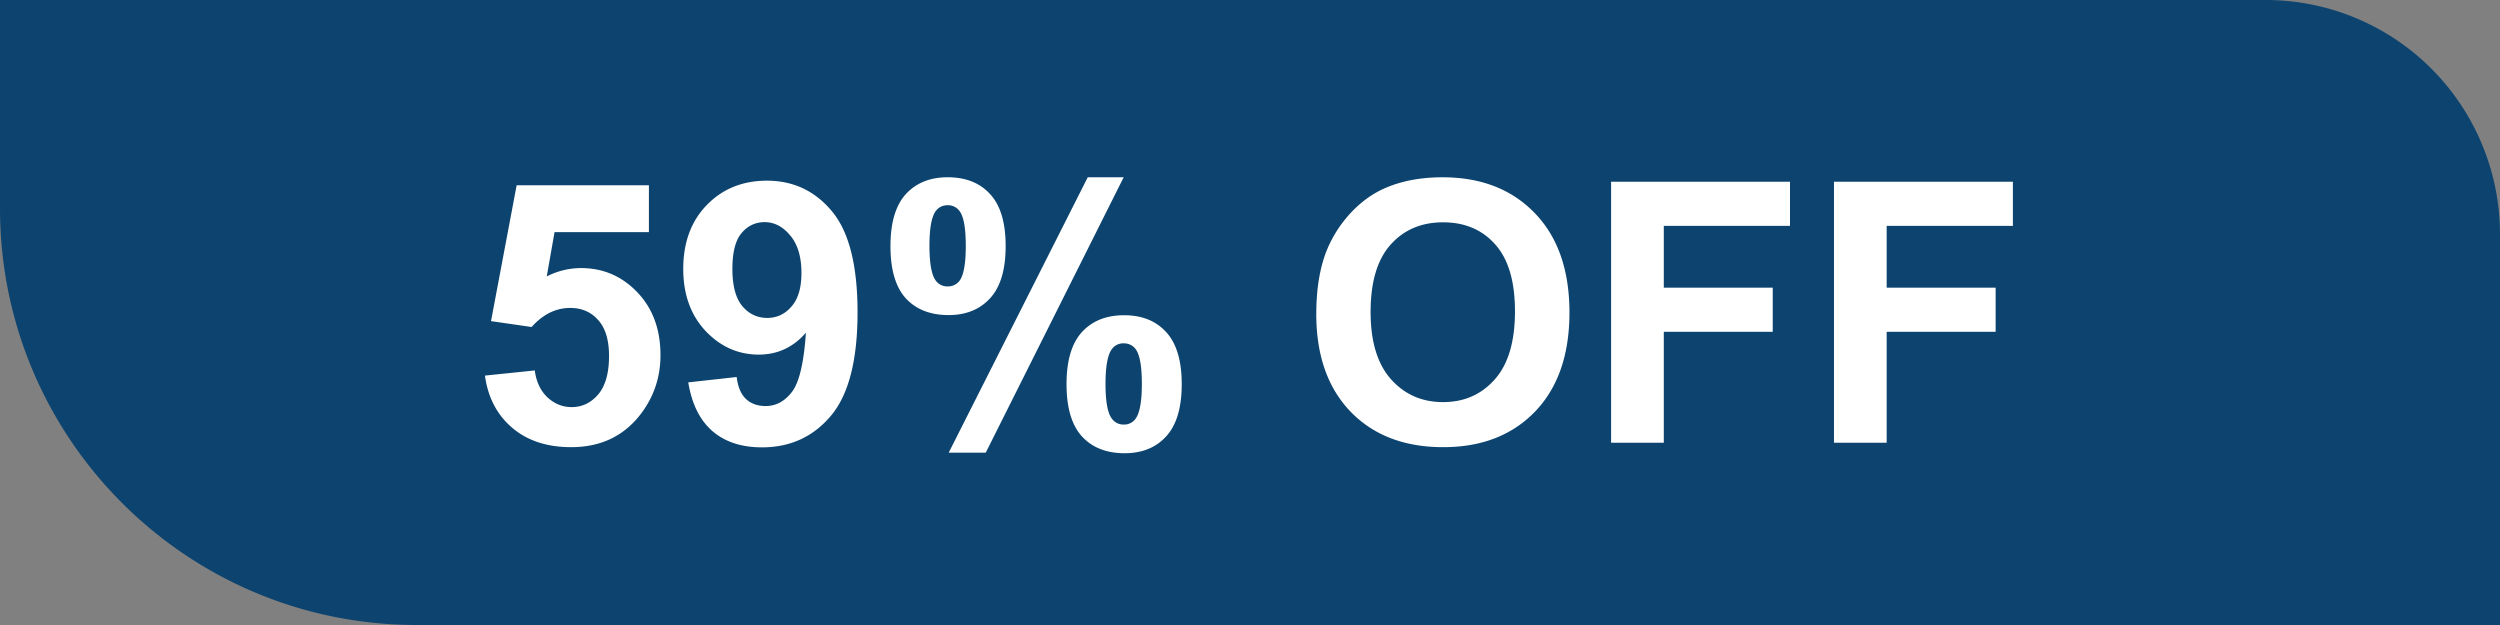
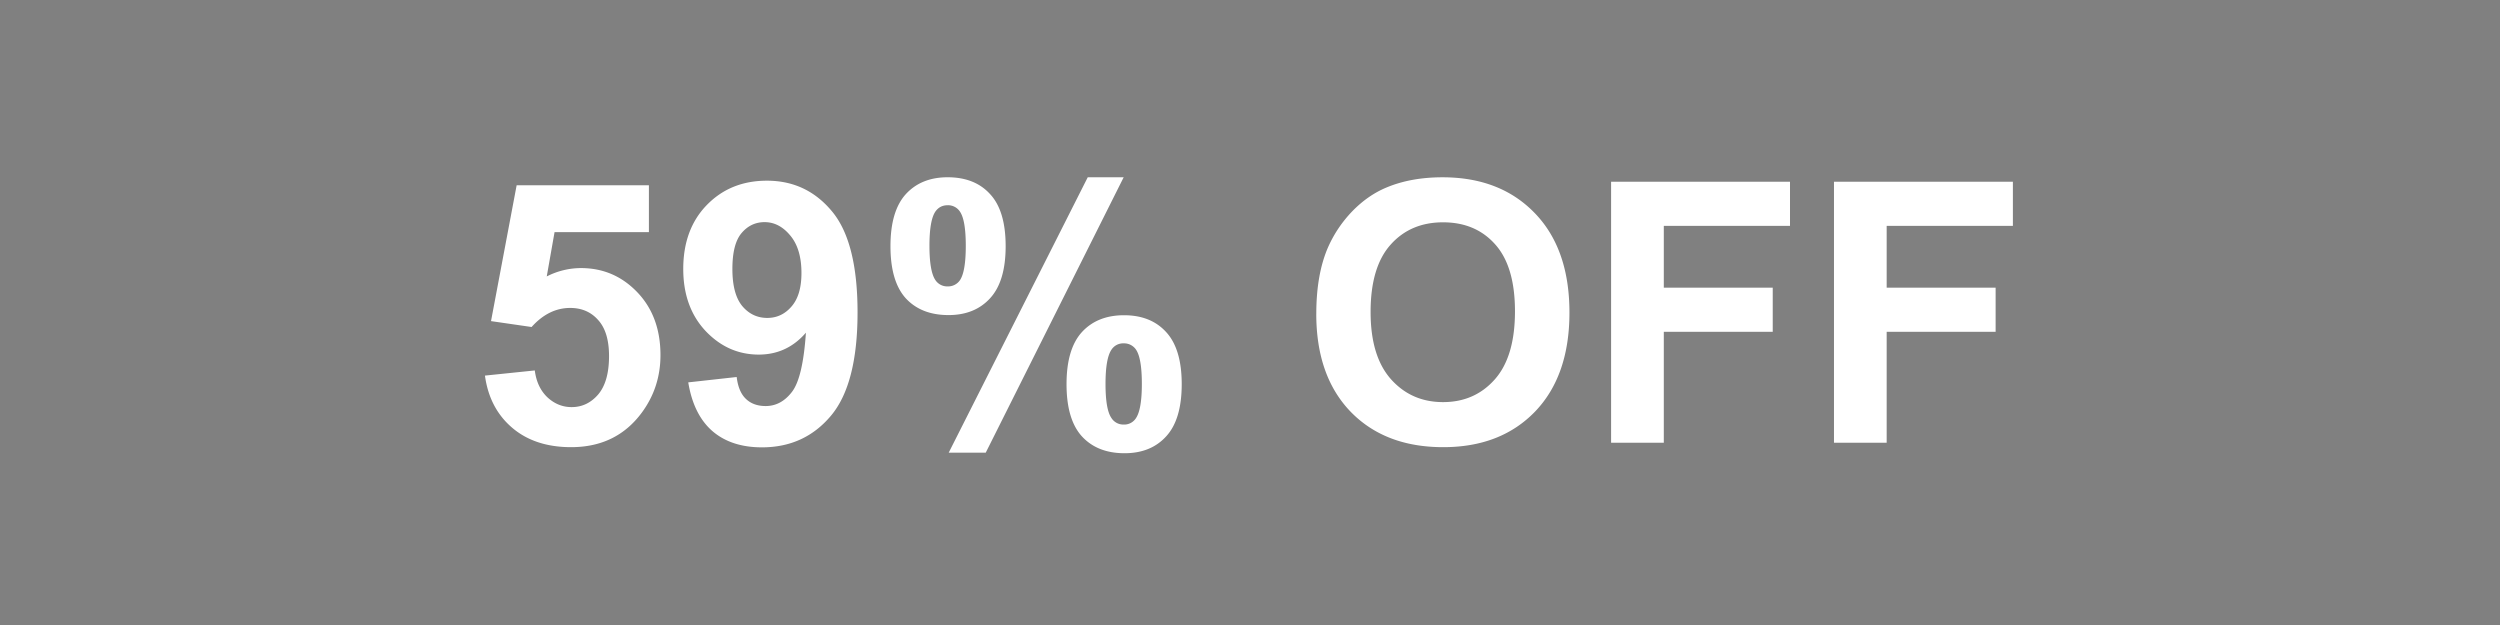
<svg xmlns="http://www.w3.org/2000/svg" width="96" height="24" fill="none">
  <rect width="100%" height="100%" fill="#808080" stroke="none" />
  <g clip-path="url(#a)">
-     <path fill="#0C446F" d="M0 0h87a9 9 0 0 1 9 9v15H16C7.163 24 0 16.837 0 8V0Z" />
    <path fill="#fff" d="M70.425 17V6.979h6.87v1.695h-4.847v2.372h4.184v1.695h-4.184V17h-2.023ZM61.866 17V6.979h6.87v1.695H63.89v2.372h4.183v1.695H63.89V17h-2.024ZM50.546 12.05c0-1.02.153-1.877.458-2.57.228-.51.538-.968.93-1.374.396-.405.829-.706 1.298-.902.625-.264 1.345-.396 2.16-.396 1.477 0 2.657.458 3.542 1.374.888.916 1.333 2.19 1.333 3.82 0 1.619-.44 2.886-1.32 3.802-.88.911-2.055 1.367-3.527 1.367-1.49 0-2.675-.454-3.555-1.36-.88-.912-1.32-2.165-1.32-3.76Zm2.085-.068c0 1.135.262 1.997.786 2.584.524.584 1.19.875 1.996.875.807 0 1.468-.289 1.983-.868.519-.583.779-1.456.779-2.618 0-1.148-.253-2.005-.759-2.57-.501-.565-1.169-.848-2.003-.848-.834 0-1.506.287-2.016.861-.51.57-.766 1.431-.766 2.584ZM34.194 9.453c0-.898.196-1.563.588-1.996.397-.433.932-.65 1.607-.65.697 0 1.241.217 1.633.65.397.428.595 1.094.595 1.996 0 .898-.198 1.563-.594 1.996-.393.433-.926.65-1.6.65-.697 0-1.244-.215-1.64-.643-.393-.433-.589-1.1-.589-2.003Zm1.497-.014c0 .652.076 1.09.226 1.313a.543.543 0 0 0 .472.246.55.55 0 0 0 .478-.246c.146-.223.219-.66.219-1.313 0-.651-.073-1.086-.219-1.305a.545.545 0 0 0-.478-.253c-.2 0-.358.082-.472.246-.15.223-.226.66-.226 1.312Zm2.16 7.944H36.43l5.339-10.575h1.38l-5.297 10.575Zm3.104-2.632c0-.898.196-1.563.588-1.996.397-.433.937-.65 1.62-.65.688 0 1.228.217 1.62.65.397.433.595 1.098.595 1.996 0 .902-.198 1.57-.595 2.003-.392.433-.925.65-1.6.65-.697 0-1.243-.217-1.64-.65-.392-.433-.588-1.1-.588-2.003Zm1.497-.007c0 .652.075 1.087.226 1.306a.54.54 0 0 0 .471.253.533.533 0 0 0 .472-.246c.15-.224.226-.661.226-1.313 0-.652-.073-1.09-.22-1.312a.55.55 0 0 0-.478-.247.533.533 0 0 0-.471.247c-.15.223-.226.66-.226 1.312ZM26.429 14.683l1.86-.206c.045.379.163.66.355.841.191.183.444.274.758.274.397 0 .734-.183 1.012-.547.278-.365.456-1.121.533-2.27-.483.56-1.087.841-1.811.841-.789 0-1.47-.303-2.044-.909-.57-.61-.855-1.404-.855-2.379 0-1.016.301-1.834.903-2.454.606-.624 1.376-.936 2.31-.936 1.017 0 1.85.394 2.502 1.182.652.784.978 2.076.978 3.876 0 1.832-.34 3.154-1.019 3.965-.679.811-1.563 1.217-2.652 1.217-.784 0-1.418-.208-1.9-.622-.484-.42-.794-1.044-.93-1.873Zm4.347-4.198c0-.62-.143-1.1-.43-1.442-.283-.342-.611-.513-.985-.513-.355 0-.651.142-.888.424-.233.278-.349.736-.349 1.374 0 .647.128 1.123.383 1.429.255.3.574.451.957.451.369 0 .679-.146.93-.438.255-.291.382-.72.382-1.285ZM18.622 14.423l1.914-.198c.055.433.217.777.485 1.032.27.25.58.376.93.376.401 0 .74-.162 1.019-.485.278-.329.417-.82.417-1.477 0-.615-.14-1.076-.417-1.381-.274-.31-.631-.465-1.073-.465-.552 0-1.046.244-1.484.732l-1.558-.226.984-5.216h5.079v1.798h-3.623l-.3 1.702a2.905 2.905 0 0 1 1.312-.321c.852 0 1.574.31 2.167.93.592.62.888 1.424.888 2.413 0 .825-.239 1.56-.717 2.208-.652.884-1.557 1.326-2.714 1.326-.925 0-1.68-.248-2.263-.745s-.932-1.165-1.046-2.003Z" />
  </g>
  <defs>
    <clipPath id="a">
      <path fill="#fff" d="M0 0h96v24H0z" />
    </clipPath>
  </defs>
</svg>